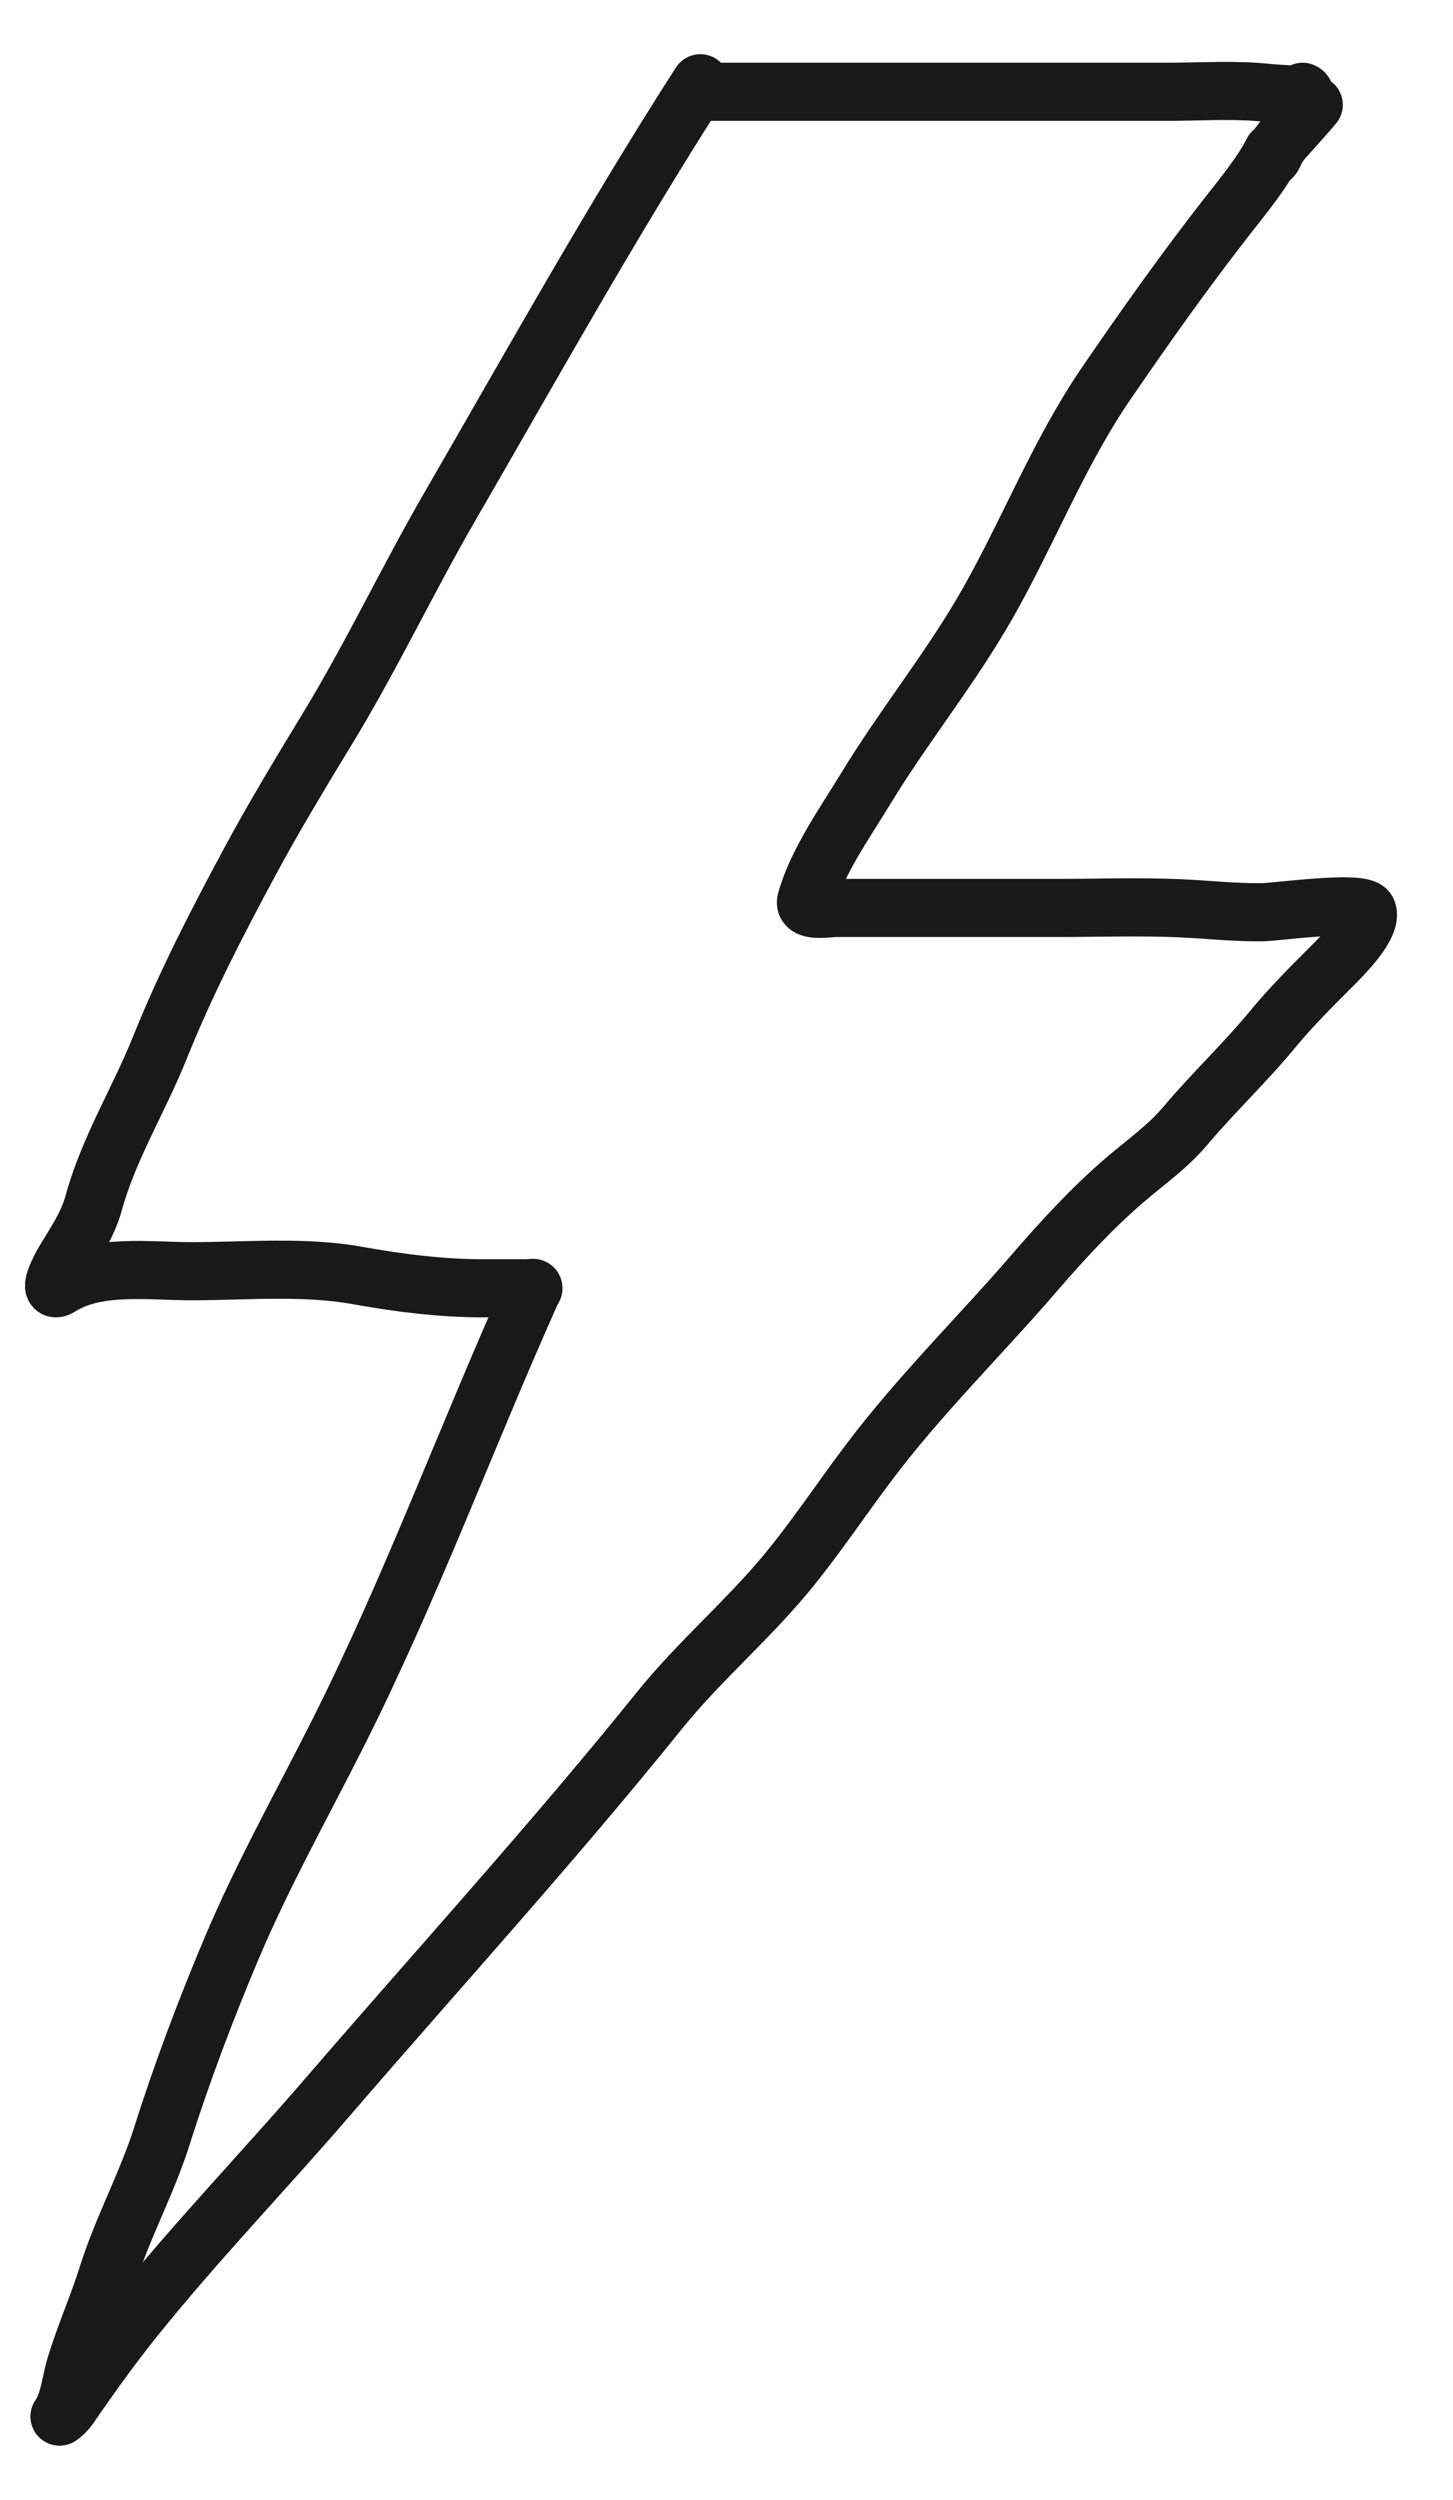
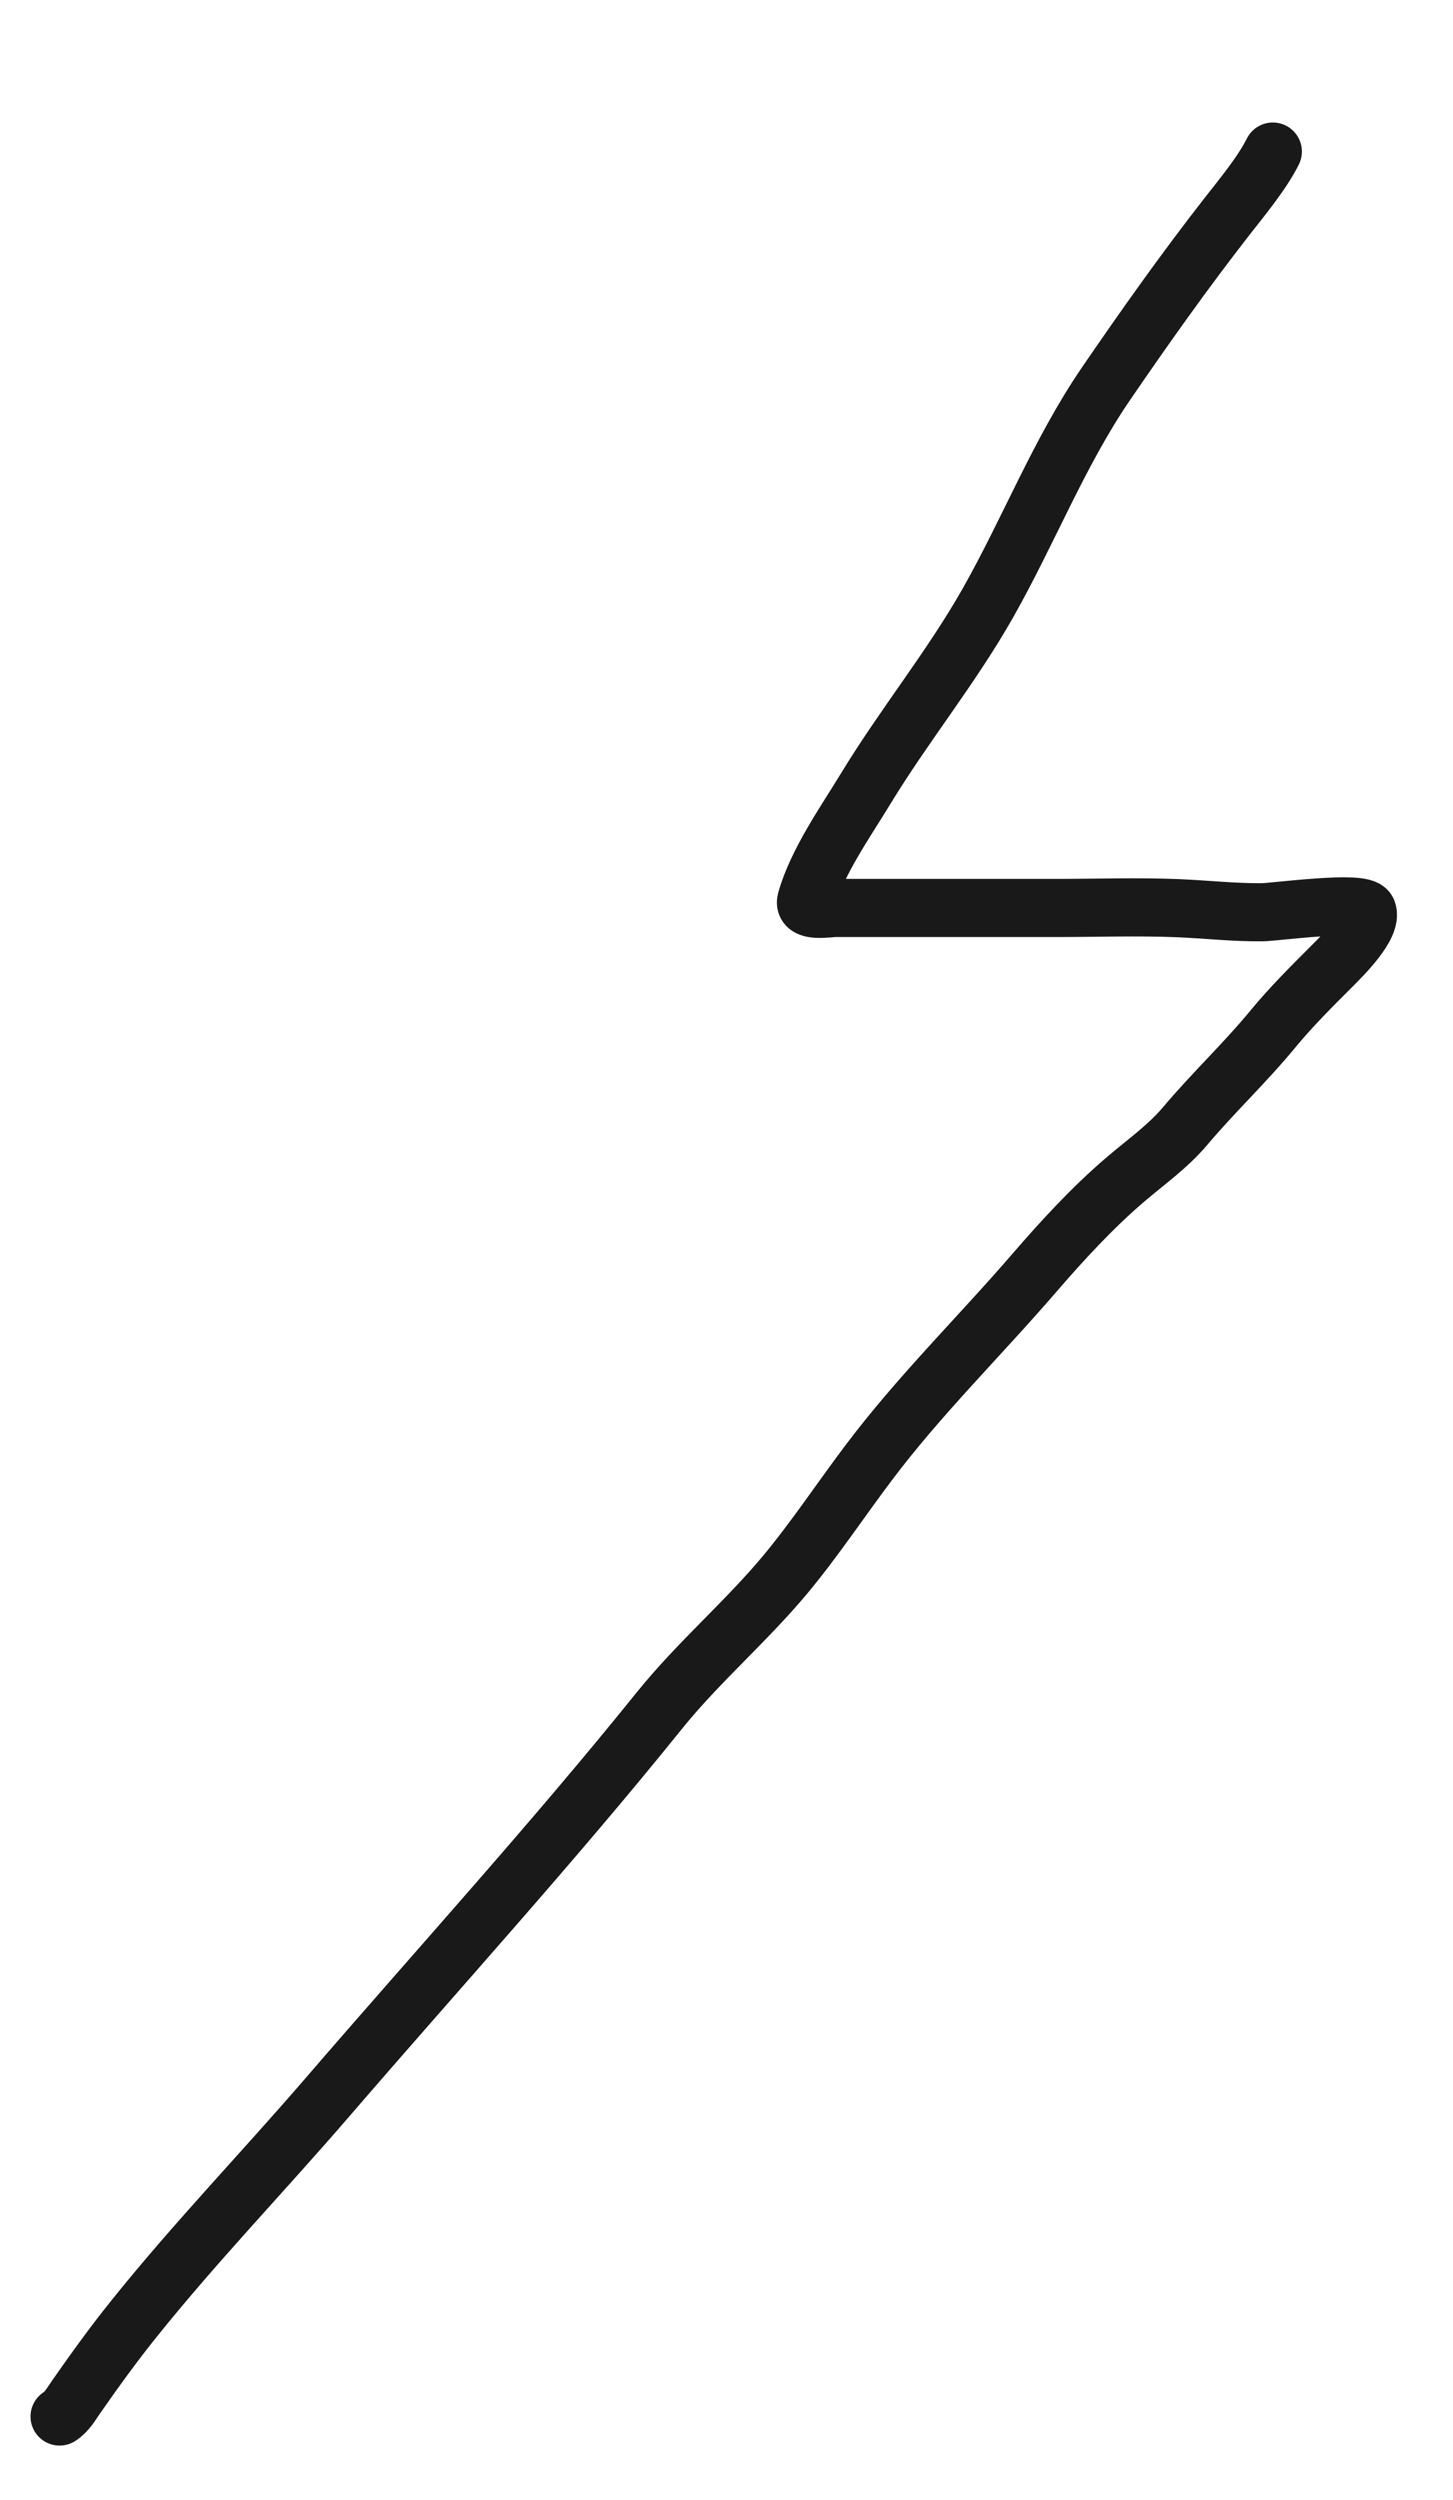
<svg xmlns="http://www.w3.org/2000/svg" width="25" height="43" viewBox="0 0 25 43" fill="none">
-   <path d="M12.05 1.432C10.525 3.804 9.151 6.275 7.738 8.717C7.018 9.961 6.405 11.26 5.66 12.49C5.192 13.261 4.719 14.039 4.292 14.834C3.724 15.89 3.196 16.912 2.748 18.027C2.391 18.916 1.865 19.762 1.613 20.689C1.512 21.061 1.295 21.378 1.099 21.702C1.042 21.796 0.785 22.288 1.041 22.127C1.666 21.734 2.571 21.865 3.287 21.865C4.228 21.865 5.225 21.771 6.154 21.939C6.864 22.067 7.594 22.159 8.318 22.159C8.555 22.159 8.792 22.159 9.029 22.159C9.229 22.159 9.192 22.111 9.127 22.257C8.006 24.767 7.056 27.345 5.819 29.804C5.195 31.043 4.523 32.237 3.981 33.52C3.544 34.556 3.128 35.656 2.789 36.729C2.528 37.556 2.108 38.316 1.85 39.138C1.686 39.659 1.461 40.165 1.303 40.682C1.215 40.969 1.193 41.313 1.025 41.564" stroke="#191919" stroke-linecap="round" />
  <path d="M1.025 41.564C1.148 41.488 1.223 41.352 1.303 41.237C1.628 40.771 1.959 40.312 2.316 39.869C3.368 38.559 4.535 37.348 5.632 36.075C7.538 33.863 9.508 31.702 11.34 29.428C12.014 28.591 12.829 27.9 13.513 27.08C14.021 26.469 14.464 25.799 14.942 25.165C15.816 24.002 16.853 22.988 17.8 21.89C18.282 21.332 18.792 20.777 19.352 20.297C19.71 19.99 20.087 19.728 20.393 19.366C20.877 18.792 21.425 18.277 21.9 17.7C22.21 17.323 22.581 16.953 22.929 16.606C23.094 16.441 23.621 15.919 23.525 15.67C23.452 15.479 21.941 15.689 21.712 15.691C21.229 15.695 20.759 15.642 20.279 15.621C19.579 15.592 18.872 15.617 18.172 15.617C16.905 15.617 15.637 15.617 14.37 15.617C14.256 15.617 13.813 15.698 13.872 15.487C14.056 14.831 14.546 14.138 14.893 13.568C15.556 12.477 16.366 11.485 16.996 10.374C17.698 9.136 18.224 7.778 19.029 6.601C19.699 5.622 20.387 4.652 21.116 3.718C21.376 3.386 21.718 2.972 21.9 2.607" stroke="#191919" stroke-linecap="round" />
-   <path d="M12.123 1.579C14.772 1.579 17.421 1.579 20.07 1.579C20.592 1.579 21.128 1.544 21.65 1.583C21.744 1.59 22.615 1.679 22.413 1.579" stroke="#191919" stroke-linecap="round" />
-   <path d="M22.604 1.803C22.44 2 22.269 2.184 22.099 2.374C22.034 2.445 21.984 2.52 21.94 2.605C21.922 2.638 21.89 2.745 21.844 2.714" stroke="#191919" stroke-linecap="round" />
</svg>